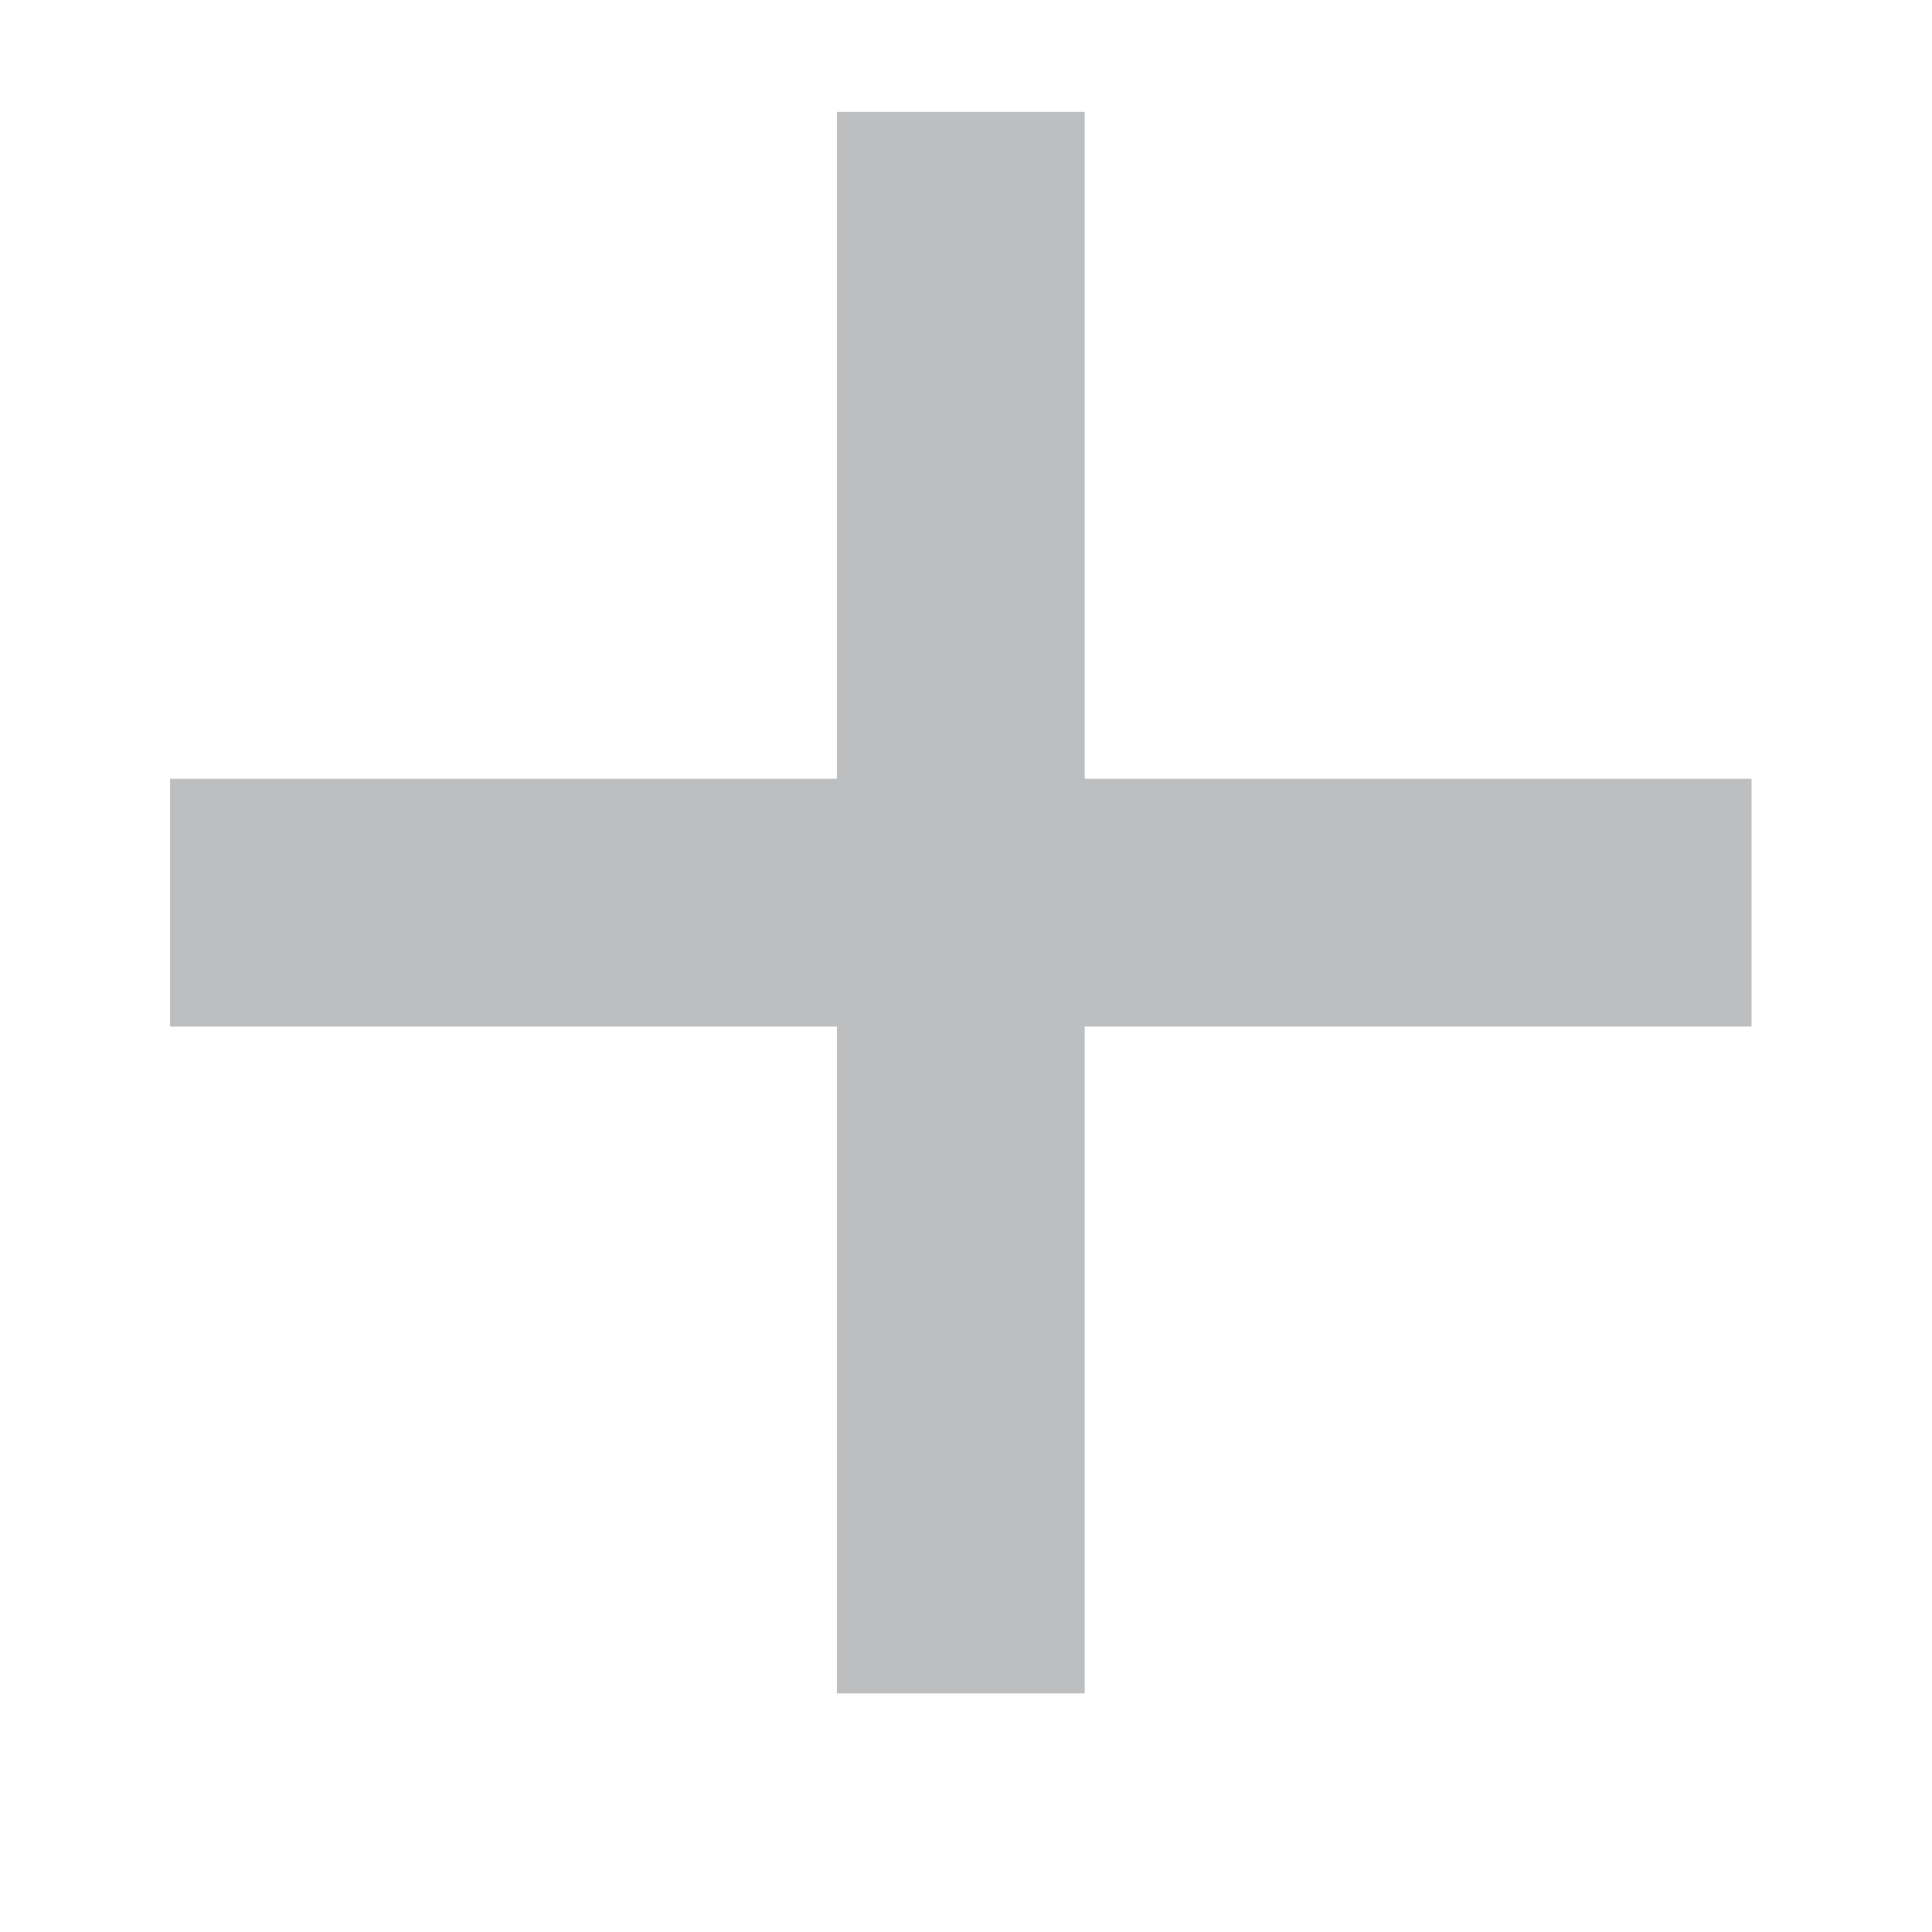
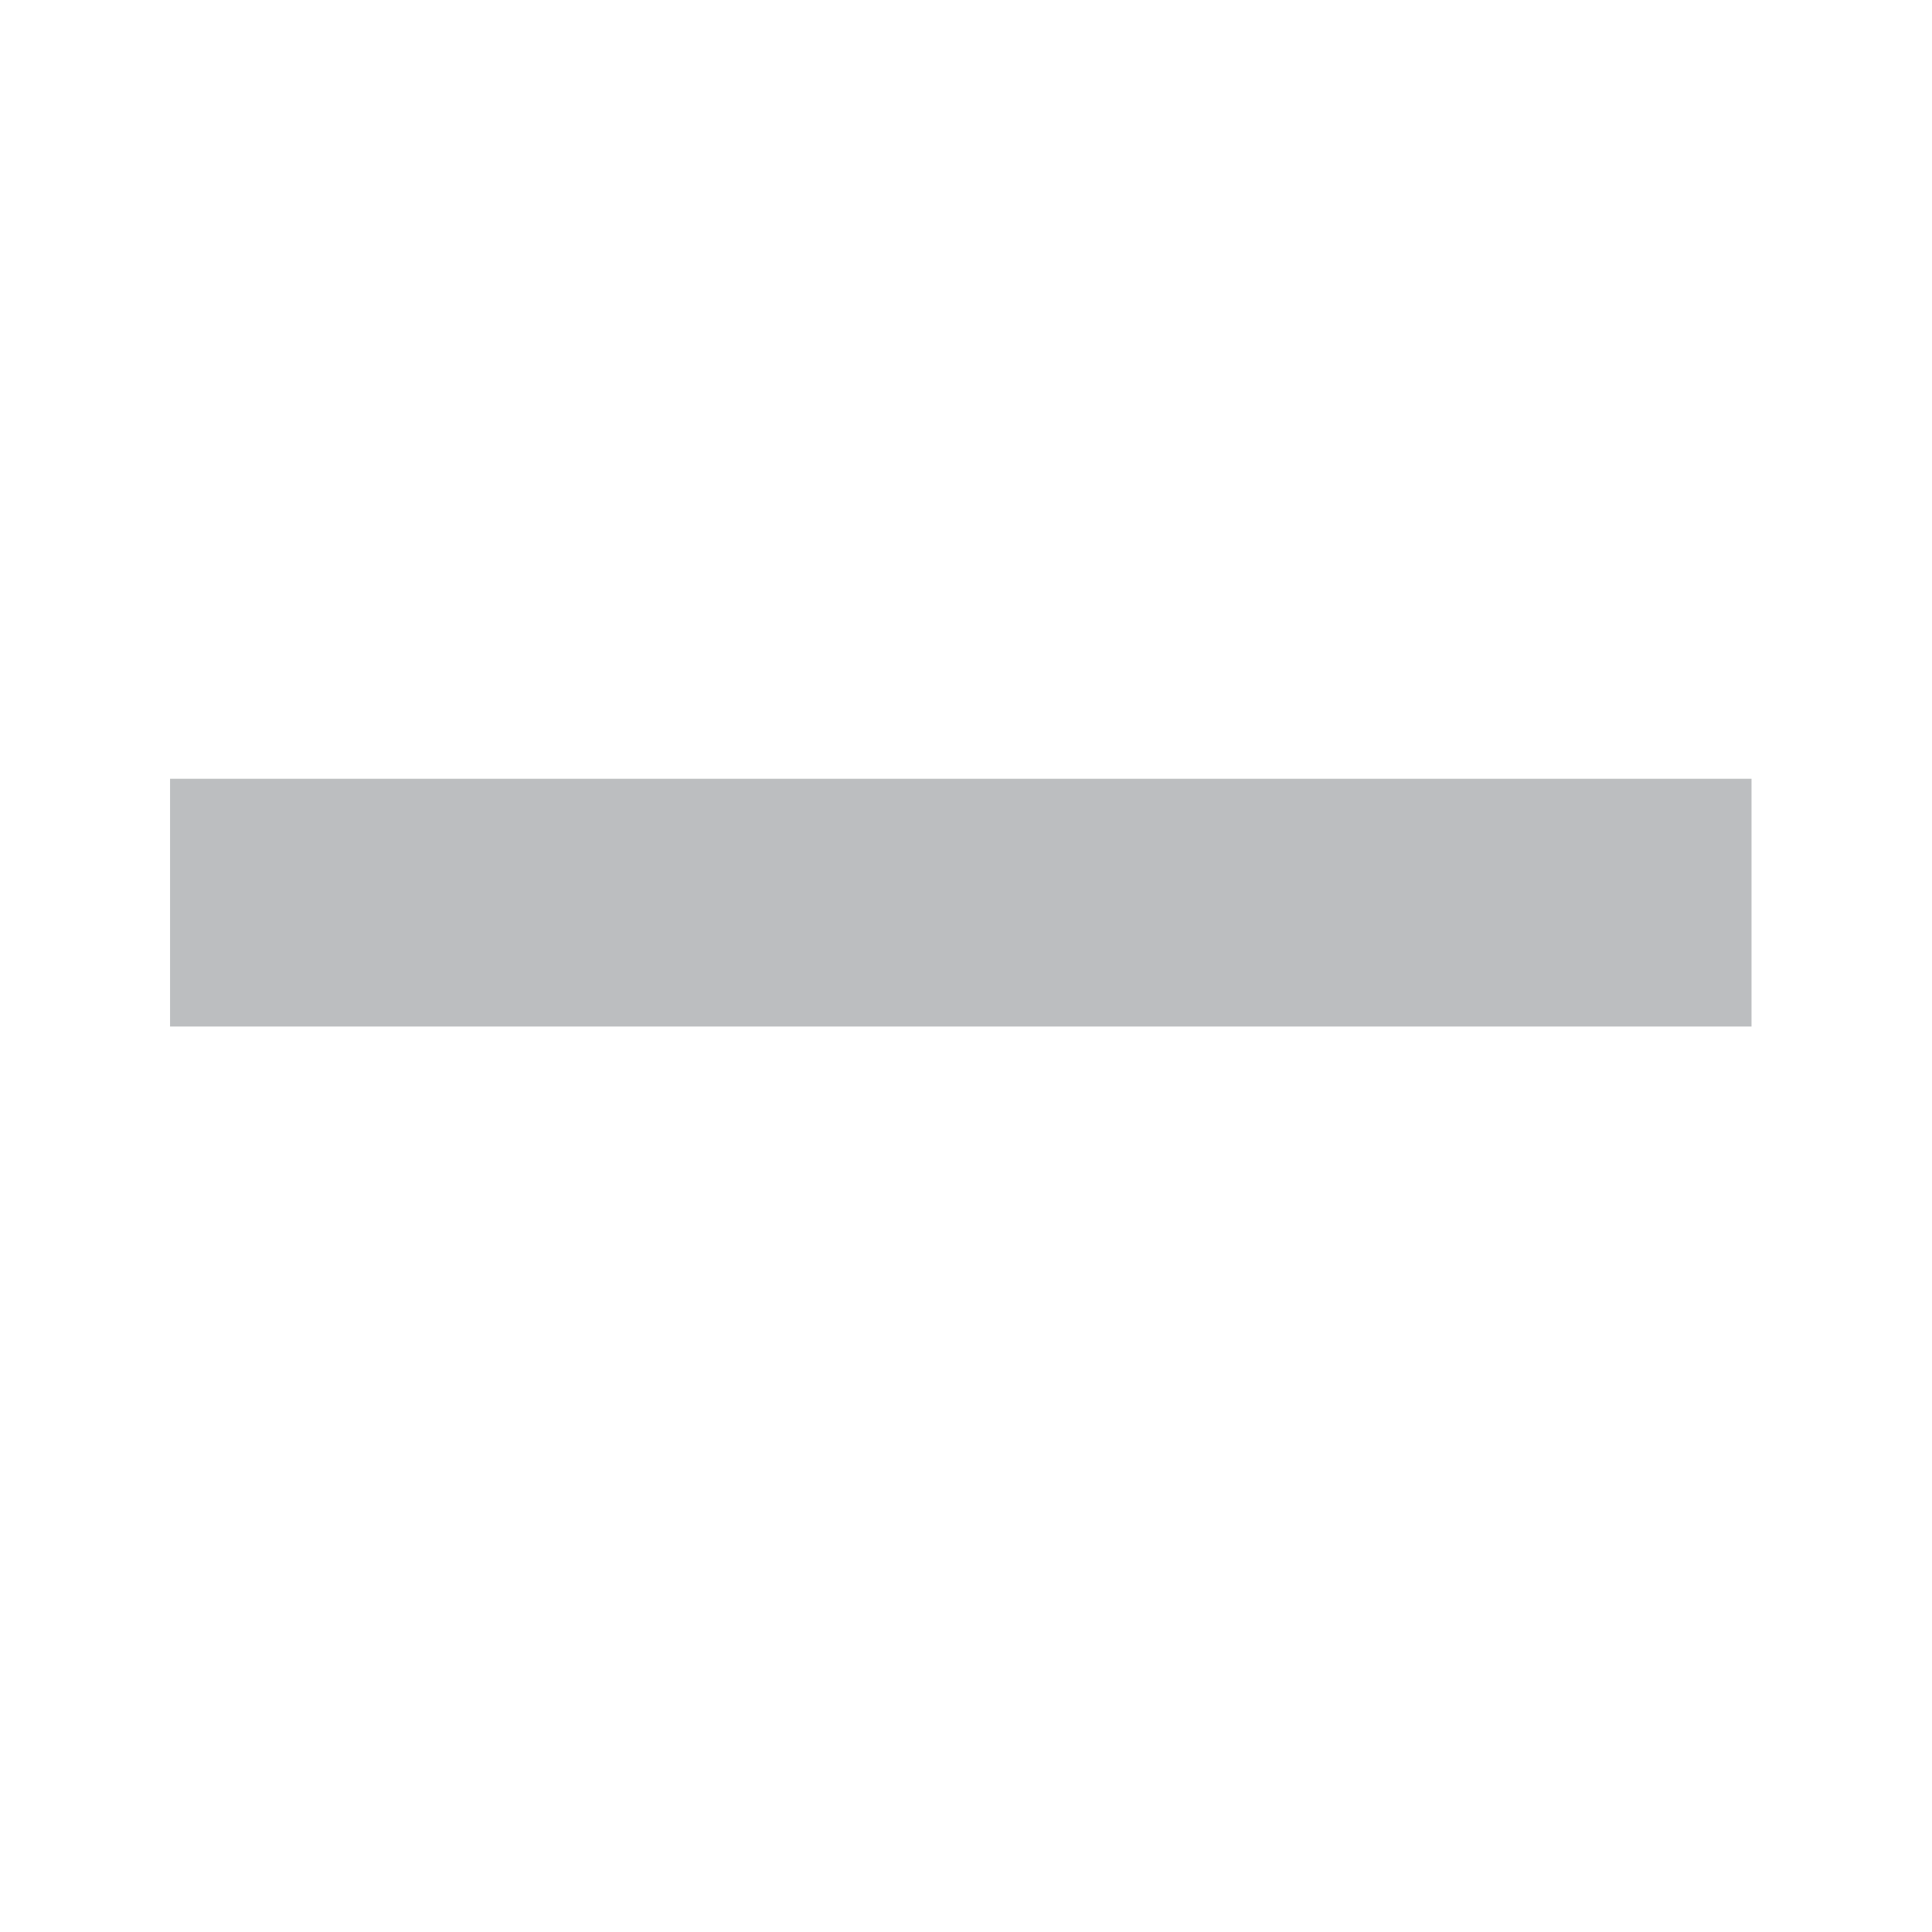
<svg xmlns="http://www.w3.org/2000/svg" version="1.1" id="Layer_1" x="0px" y="0px" viewBox="0 0 216 216" style="enable-background:new 0 0 216 216;" xml:space="preserve">
  <style type="text/css">
	.st0{fill:#BCBEC0;}
</style>
-   <rect x="93.57" y="12.51" class="st0" width="27.7" height="176.81" />
  <rect x="93.57" y="12.51" transform="matrix(6.123234e-17 -1 1 6.123234e-17 6.502 208.336)" class="st0" width="27.7" height="176.81" />
</svg>